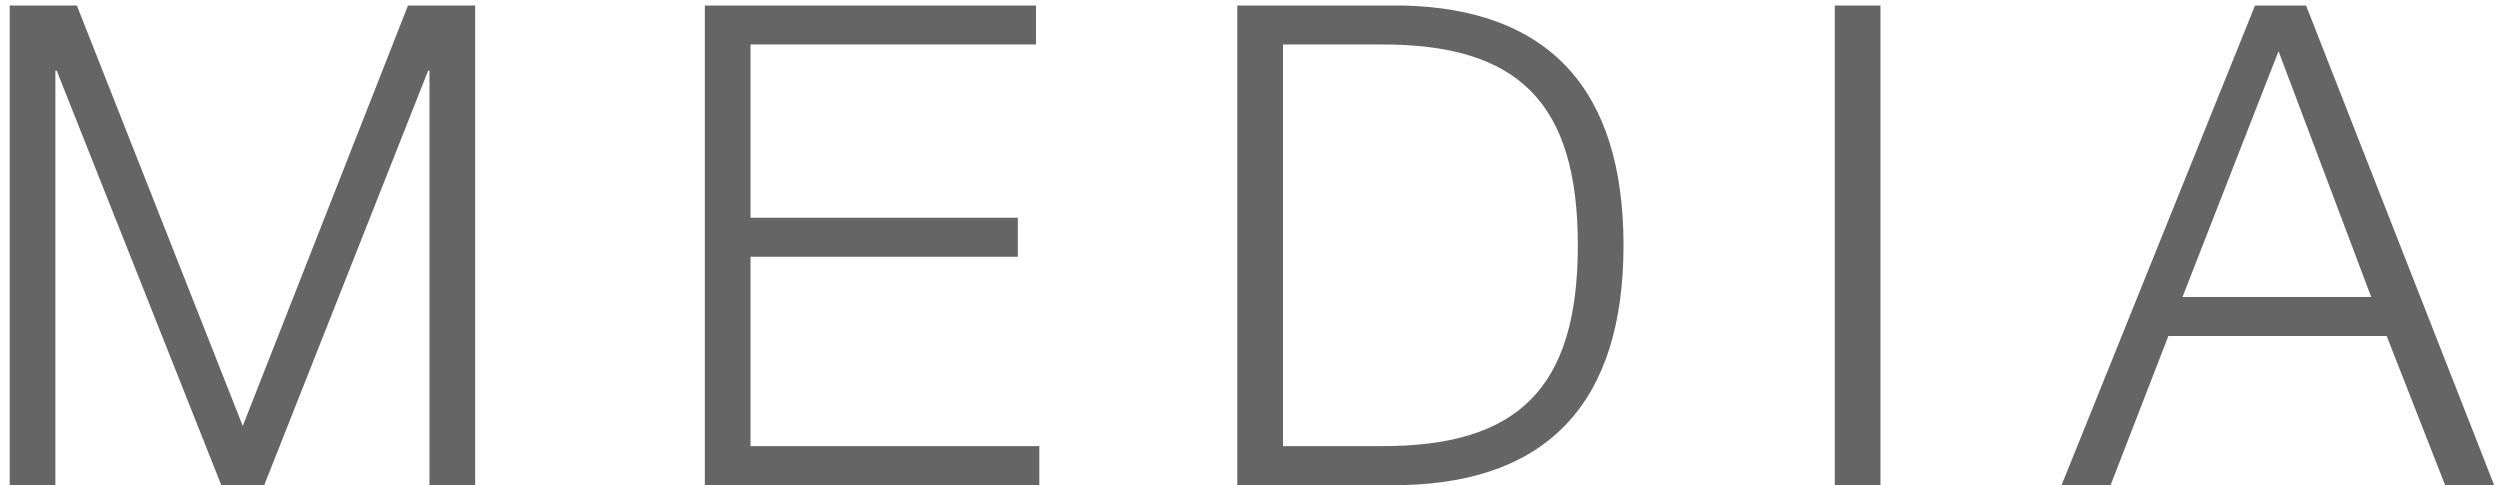
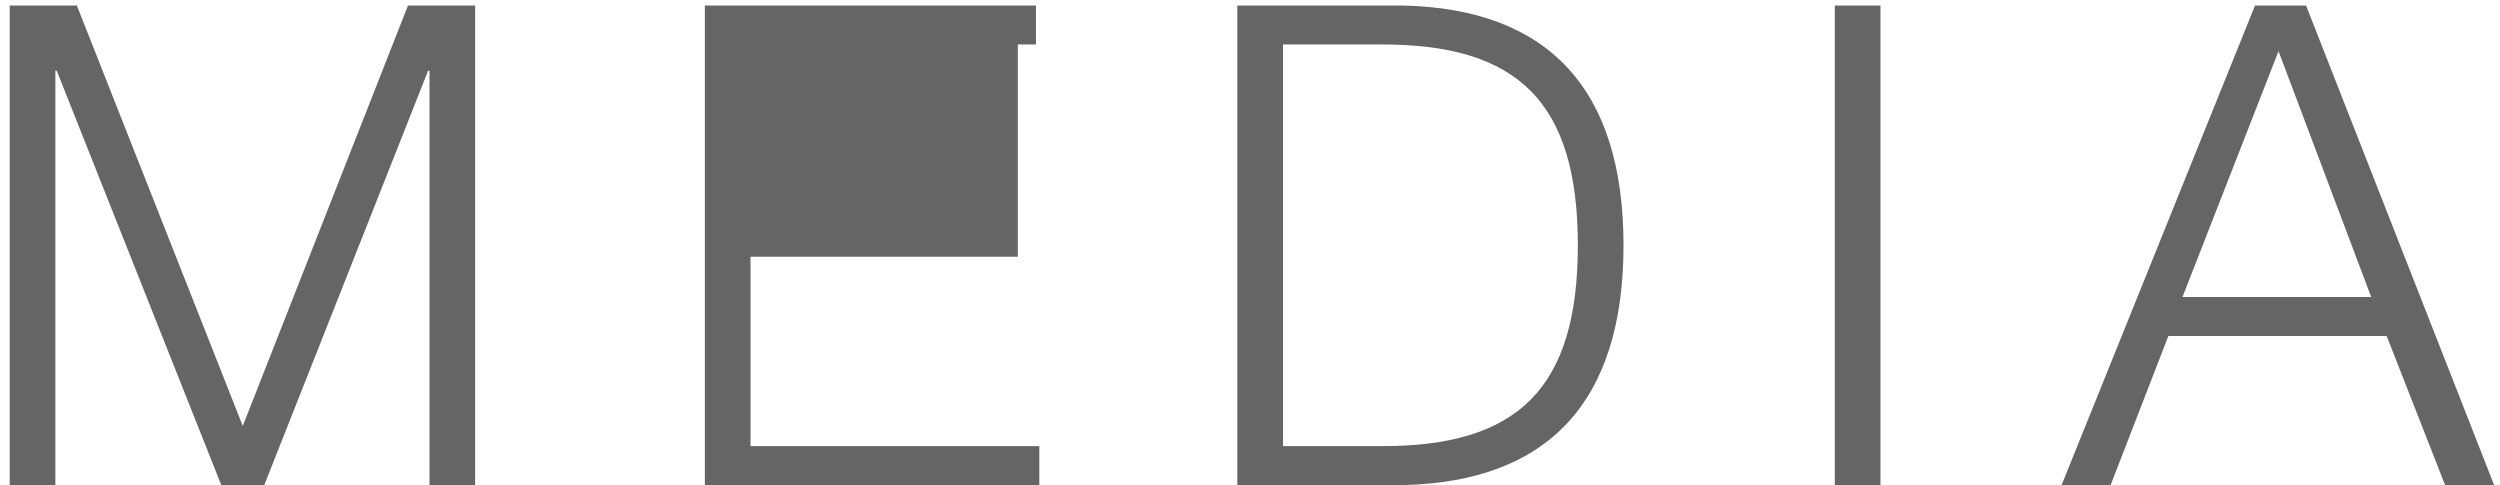
<svg xmlns="http://www.w3.org/2000/svg" width="134" height="26" viewBox="0 0 134 26" fill="none">
-   <path d="M0.52 26V0.296H4.12L13.012 22.832L21.868 0.296H25.468V26H23.02V3.788H22.948L14.164 26H11.86L3.04 3.788H2.968V26H0.52ZM37.78 26V0.296H55.528V2.384H40.228V11.672H54.556V13.76H40.228V23.912H55.708V26H37.78ZM68.768 2.384V23.912H73.988C81.368 23.948 84.572 20.816 84.572 13.148C84.572 5.48 81.368 2.348 73.988 2.384H68.768ZM66.32 26V0.296H75.212C82.952 0.476 87.02 4.724 87.02 13.148C87.02 21.572 82.952 25.82 75.212 26H66.32ZM98.345 26V0.296H100.793V26H98.345ZM110.501 26L120.869 0.296H123.605L133.685 26H131.057L127.925 18.008H116.225L113.129 26H110.501ZM122.129 2.744L116.981 15.92H127.097L122.129 2.744Z" fill="#656565" />
+   <path d="M0.52 26V0.296H4.12L13.012 22.832L21.868 0.296H25.468V26H23.02V3.788H22.948L14.164 26H11.86L3.04 3.788H2.968V26H0.52ZM37.78 26V0.296H55.528V2.384H40.228H54.556V13.76H40.228V23.912H55.708V26H37.78ZM68.768 2.384V23.912H73.988C81.368 23.948 84.572 20.816 84.572 13.148C84.572 5.48 81.368 2.348 73.988 2.384H68.768ZM66.32 26V0.296H75.212C82.952 0.476 87.02 4.724 87.02 13.148C87.02 21.572 82.952 25.82 75.212 26H66.32ZM98.345 26V0.296H100.793V26H98.345ZM110.501 26L120.869 0.296H123.605L133.685 26H131.057L127.925 18.008H116.225L113.129 26H110.501ZM122.129 2.744L116.981 15.92H127.097L122.129 2.744Z" fill="#656565" />
</svg>